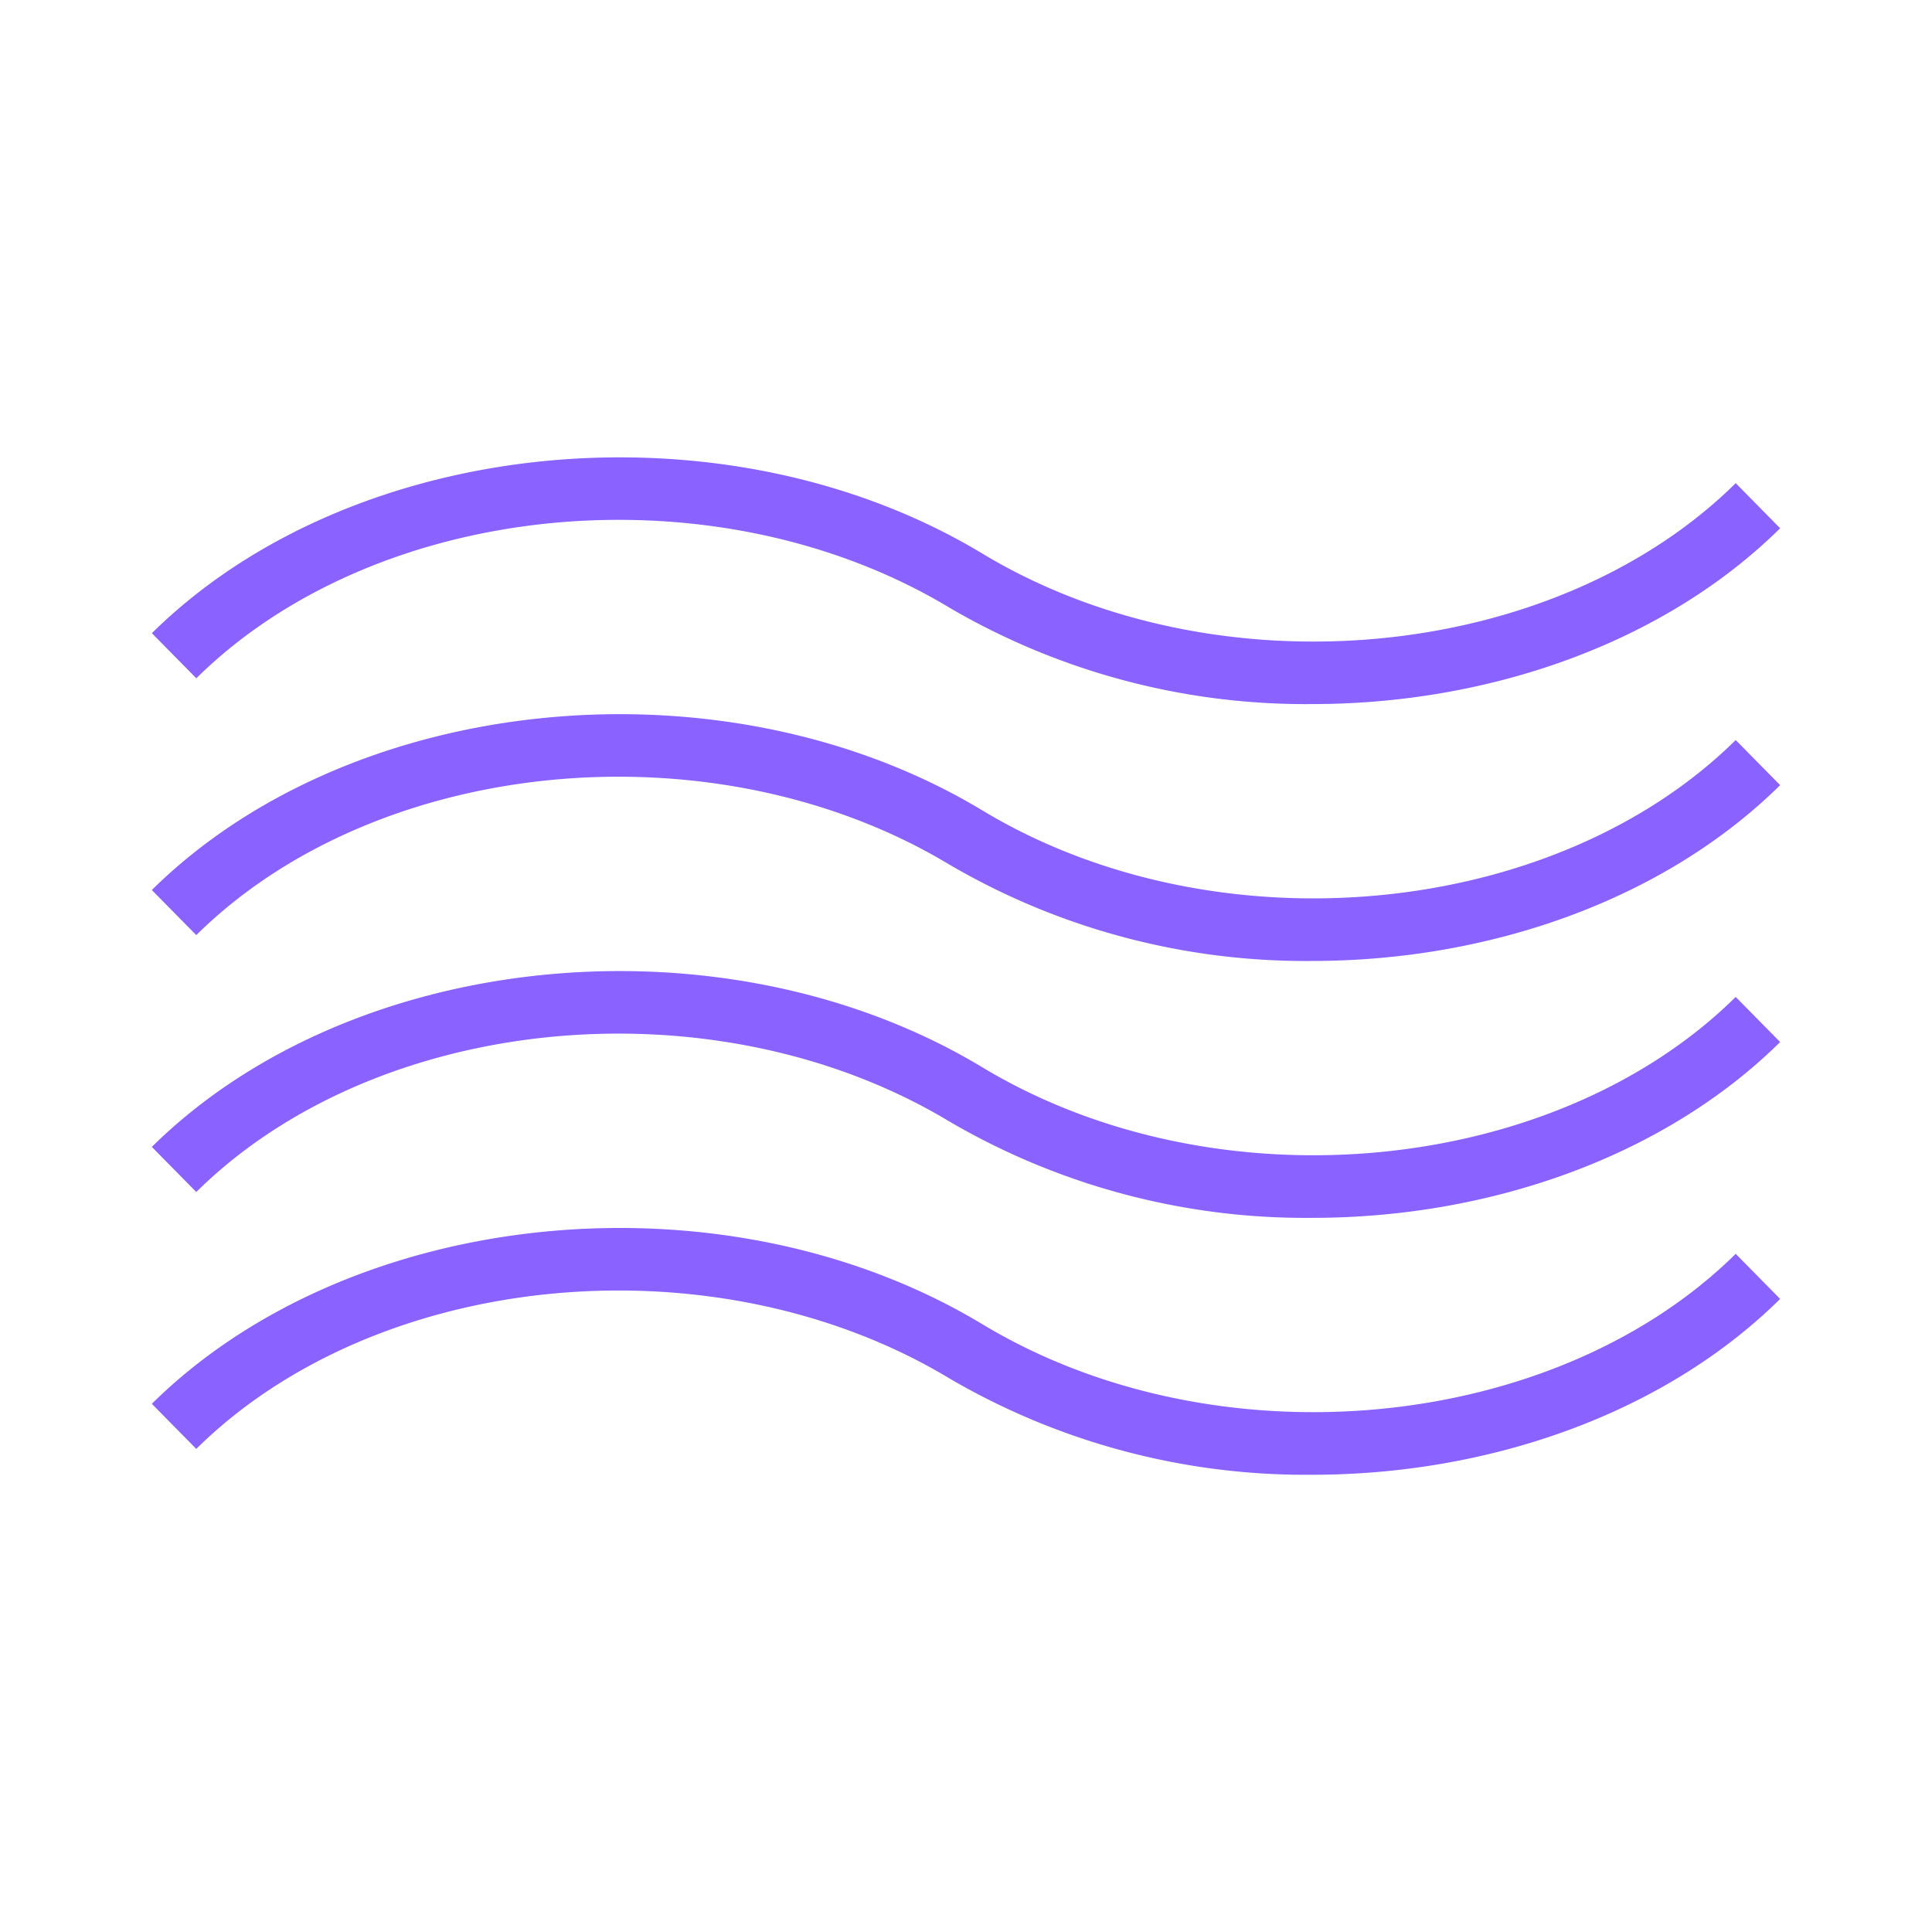
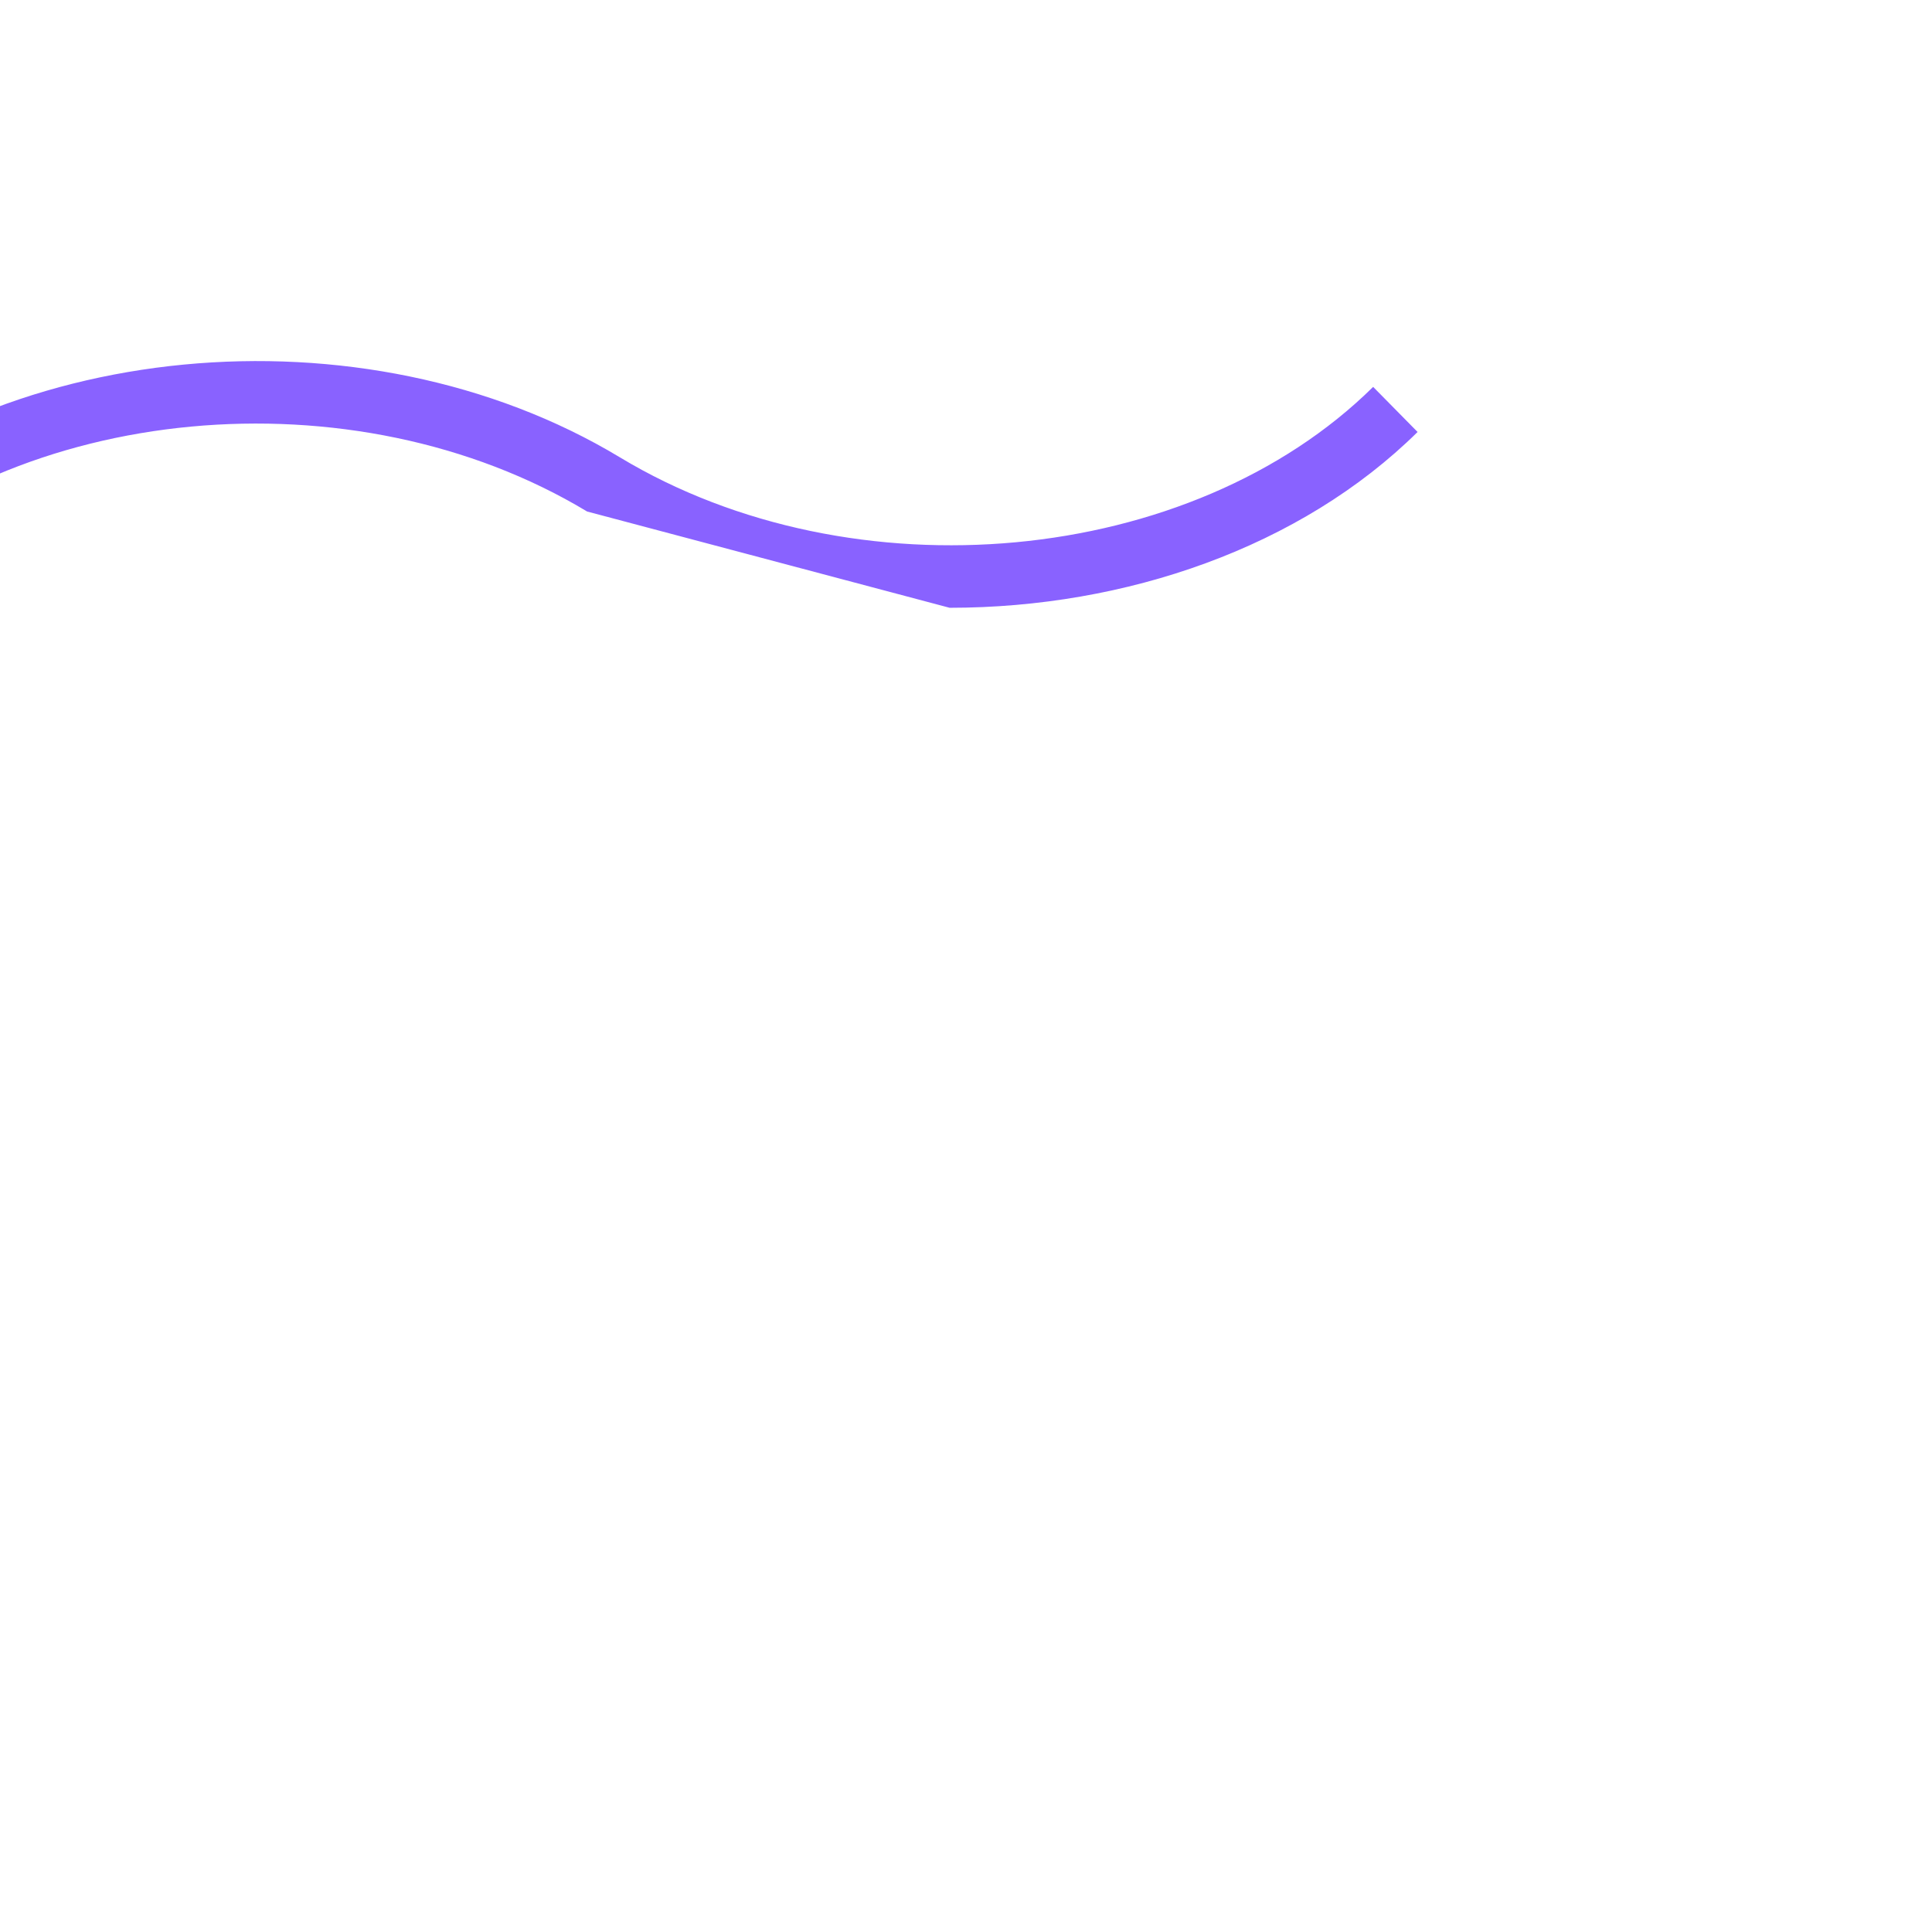
<svg xmlns="http://www.w3.org/2000/svg" width="100" height="100" viewBox="0 0 100 100">
  <g data-name="Groupe 2531">
    <g fill="#8962ff" data-name="Groupe 2532">
-       <path d="M49.153 31.459a36.525 36.525 0 0 0 18.766 4.984c9.124 0 18.172-3.128 24.221-9.1l-2.3-2.334c-9.416 9.3-26.907 10.931-38.991 3.645-13.289-8.01-32.573-6.161-42.988 4.12l2.3 2.334c9.415-9.299 26.906-10.934 38.992-3.649Z" data-name="Tracé 11809" />
-       <path d="M50.847 41.947c-13.289-8.01-32.573-6.161-42.988 4.12l2.3 2.334c9.413-9.3 26.9-10.93 38.99-3.645a36.525 36.525 0 0 0 18.77 4.983c9.124 0 18.172-3.128 24.221-9.1l-2.3-2.334c-9.418 9.294-26.909 10.928-38.993 3.642Z" data-name="Tracé 11810" />
-       <path d="M50.847 55.244c-13.289-8.01-32.573-6.162-42.988 4.12l2.3 2.334c9.413-9.3 26.9-10.93 38.99-3.645a36.525 36.525 0 0 0 18.77 4.983c9.124 0 18.172-3.128 24.221-9.1l-2.3-2.334c-9.418 9.293-26.909 10.927-38.993 3.642Z" data-name="Tracé 11811" />
-       <path d="M50.847 68.541c-13.289-8.01-32.573-6.161-42.988 4.12l2.3 2.334c9.413-9.3 26.9-10.93 38.99-3.645a36.525 36.525 0 0 0 18.77 4.983c9.124 0 18.172-3.128 24.221-9.1l-2.3-2.334c-9.418 9.292-26.909 10.927-38.993 3.642Z" data-name="Tracé 11812" />
+       <path d="M49.153 31.459c9.124 0 18.172-3.128 24.221-9.1l-2.3-2.334c-9.416 9.3-26.907 10.931-38.991 3.645-13.289-8.01-32.573-6.161-42.988 4.12l2.3 2.334c9.415-9.299 26.906-10.934 38.992-3.649Z" data-name="Tracé 11809" />
    </g>
  </g>
</svg>